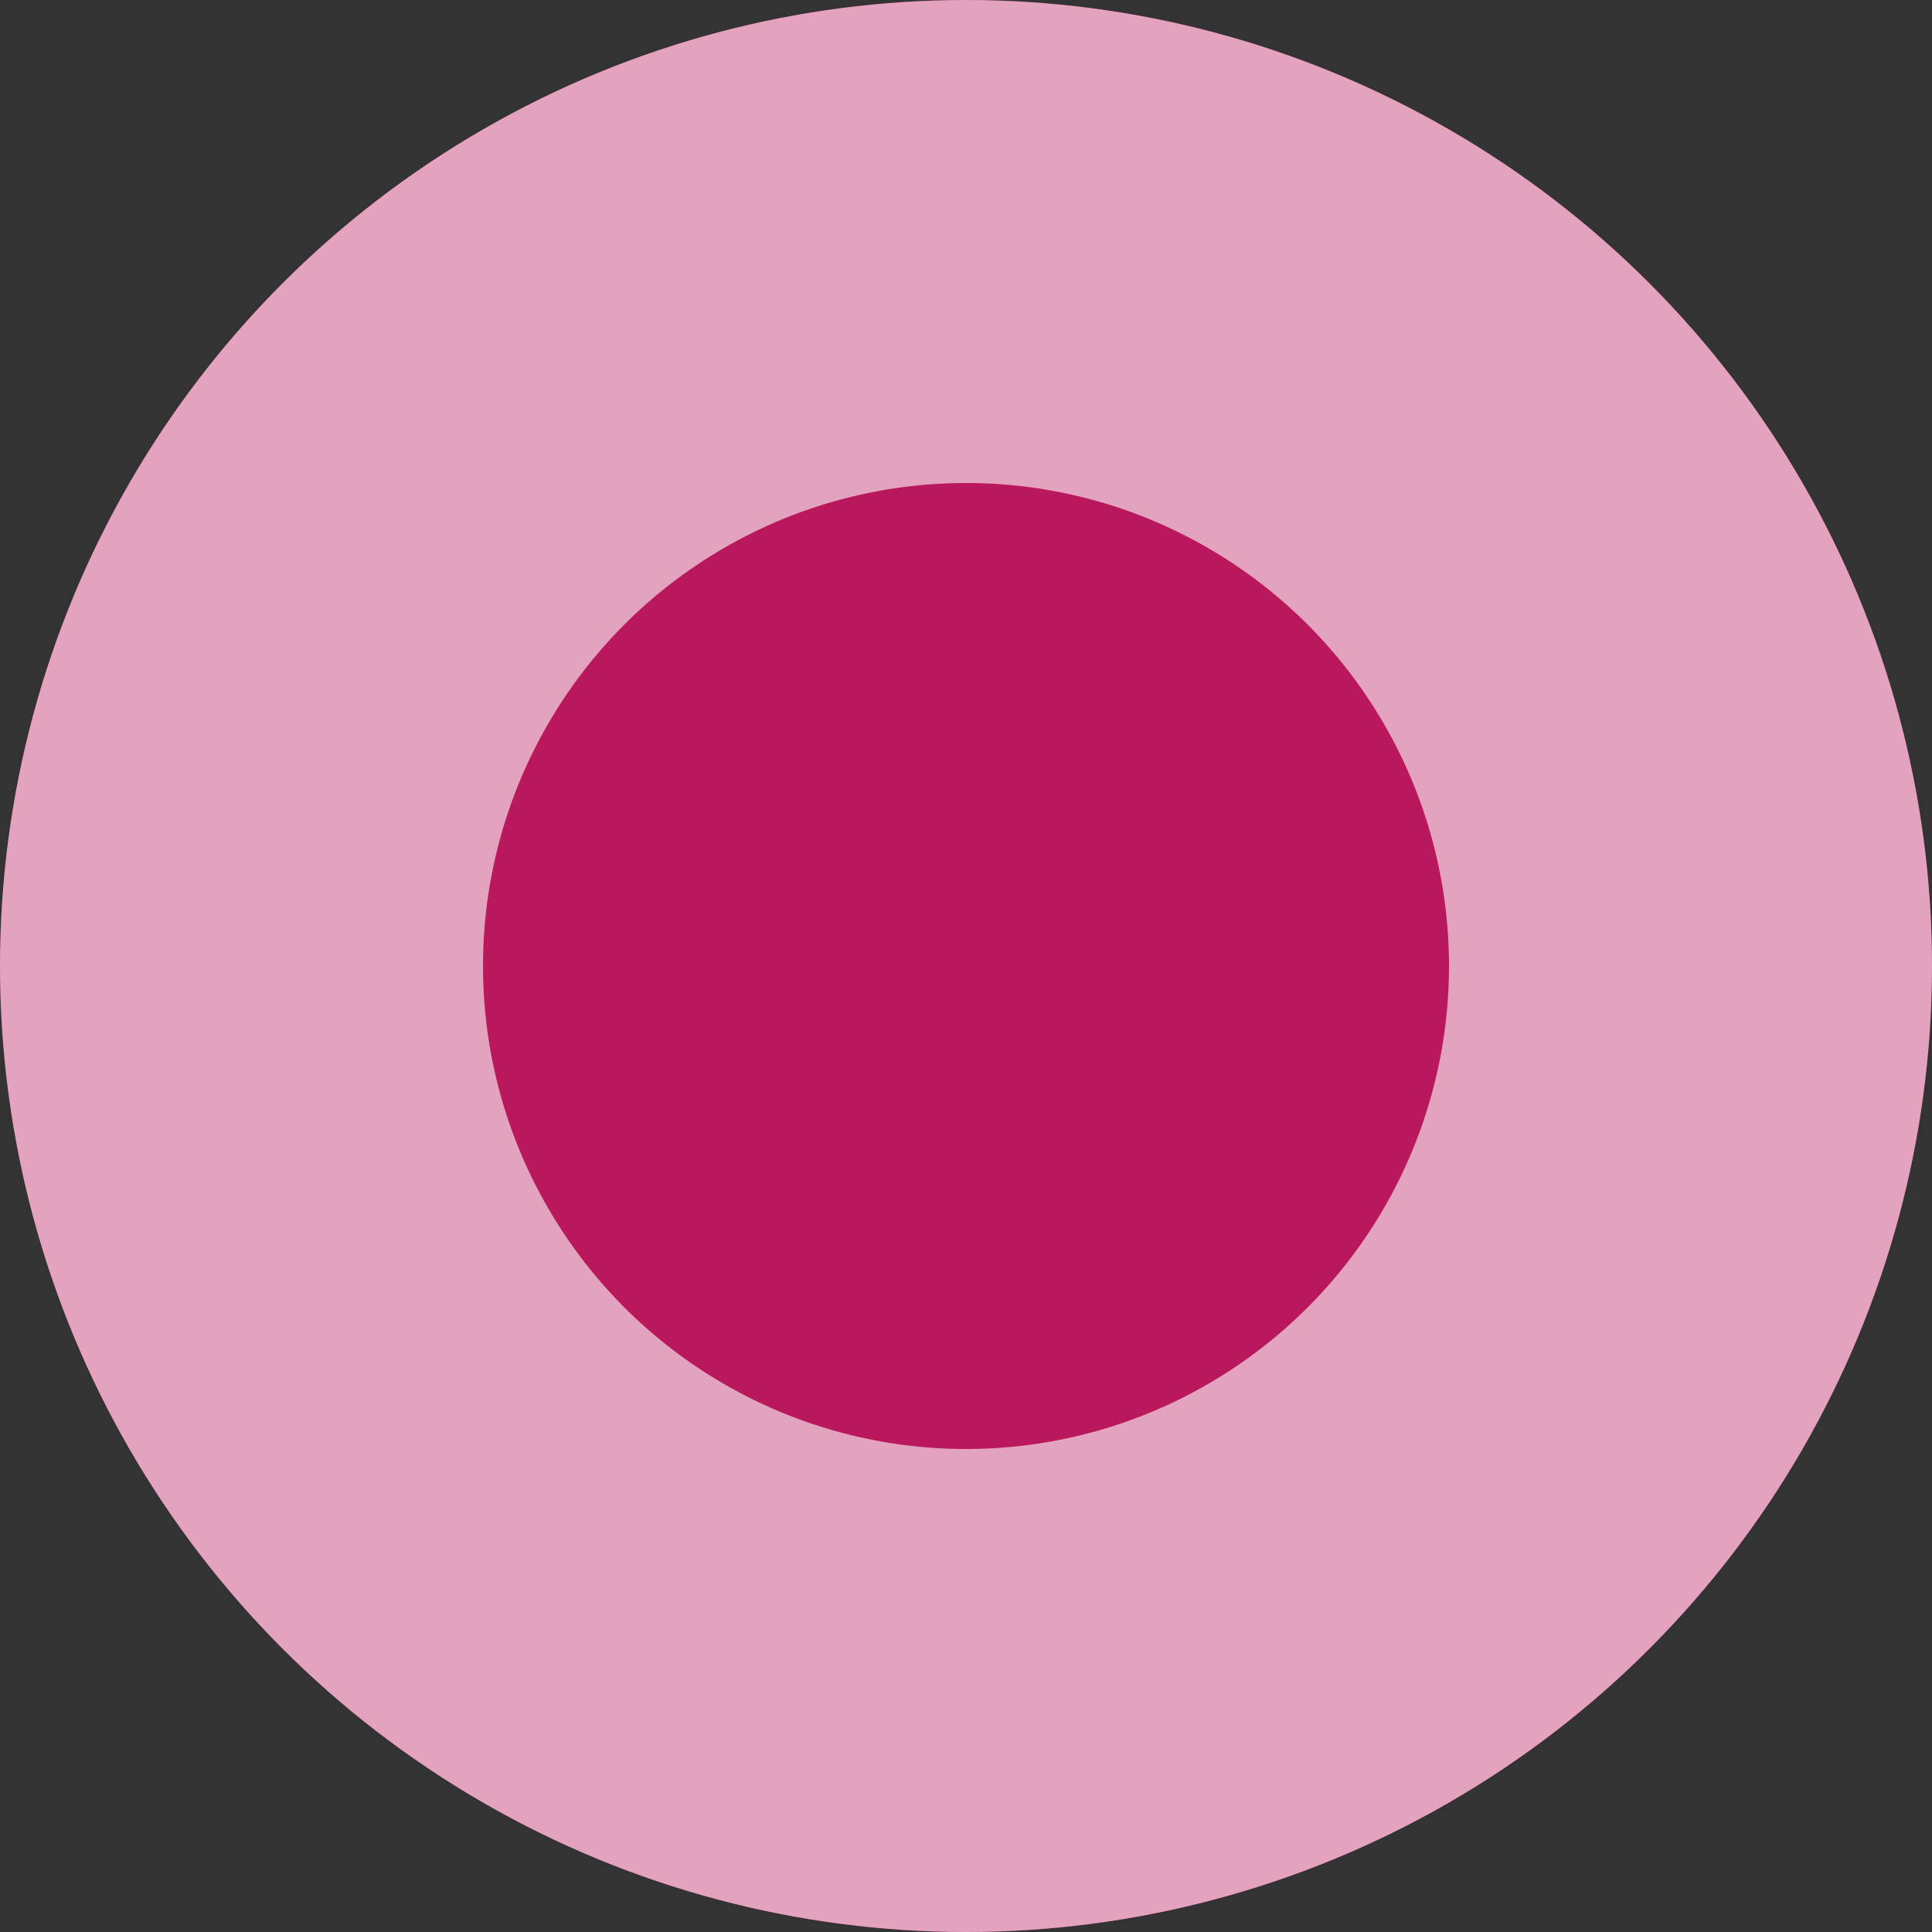
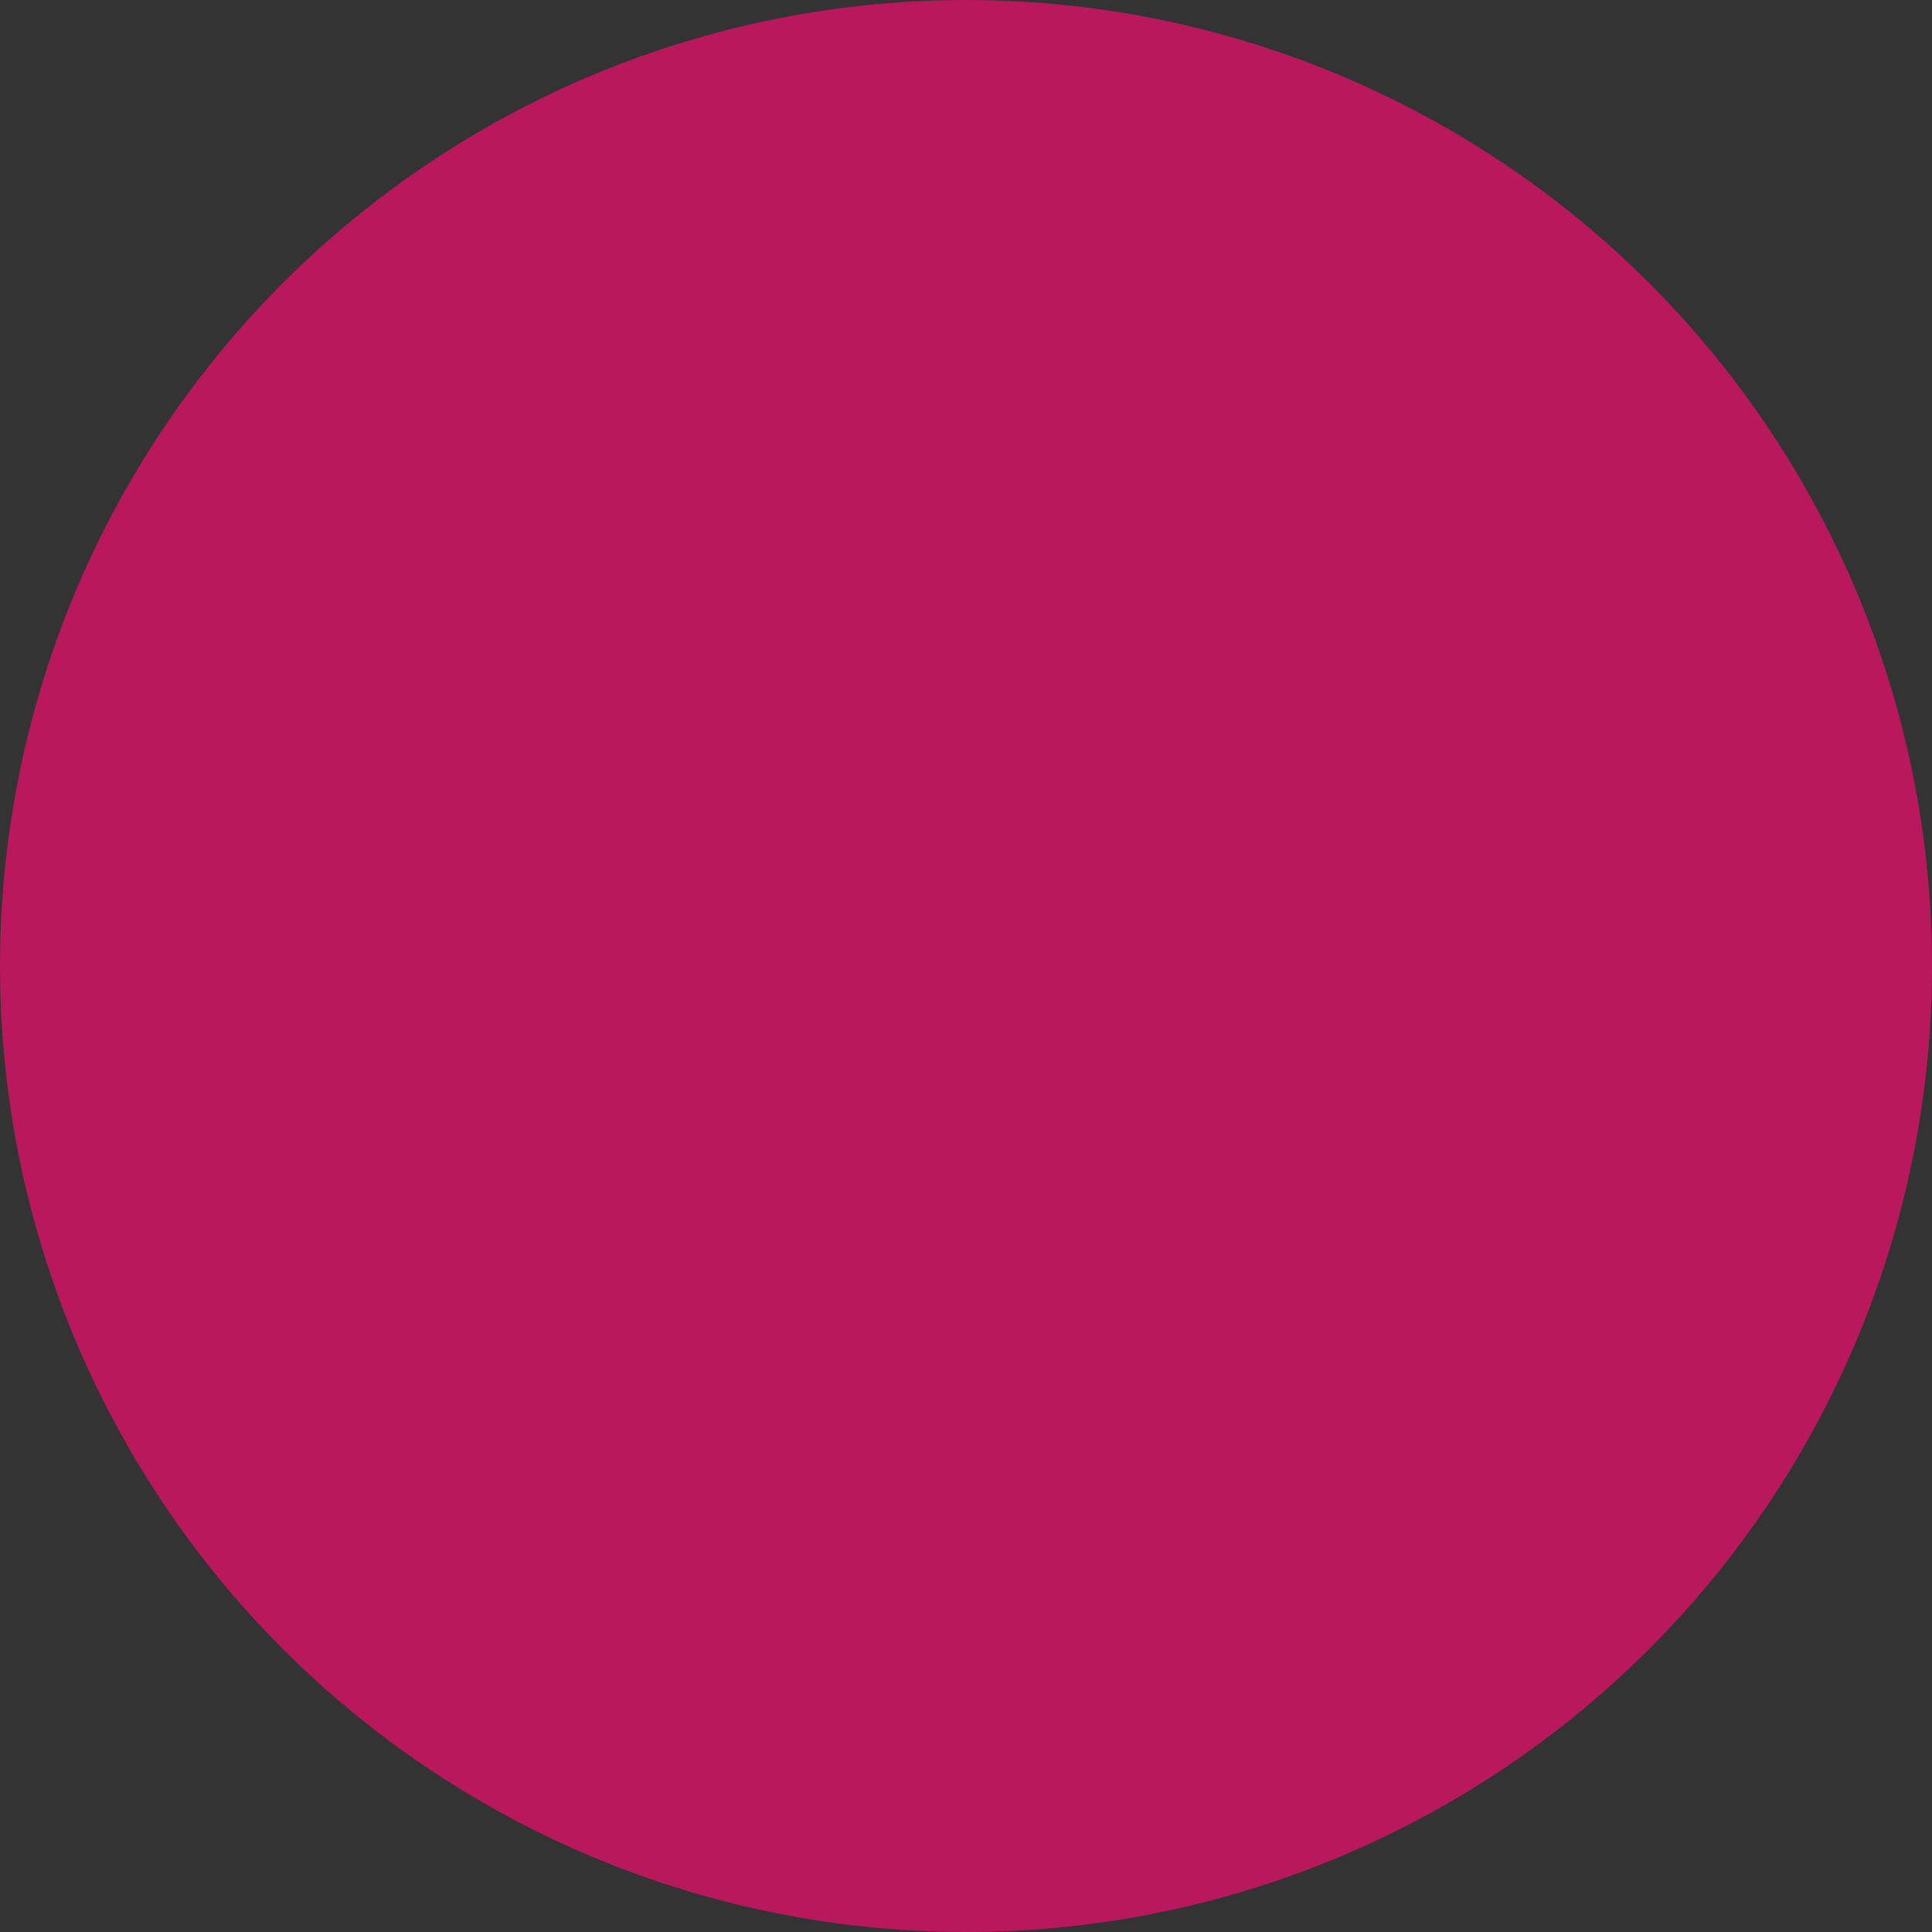
<svg xmlns="http://www.w3.org/2000/svg" width="16" height="16" viewBox="0 0 16 16" fill="none">
  <rect x="0" y="0" width="16" height="16" fill="#333333" stroke="none" />
  <circle cx="8" cy="8" r="8" fill="#BA185C" />
-   <circle cx="8" cy="8" r="6" stroke="white" stroke-opacity="0.6" stroke-width="4" />
</svg>